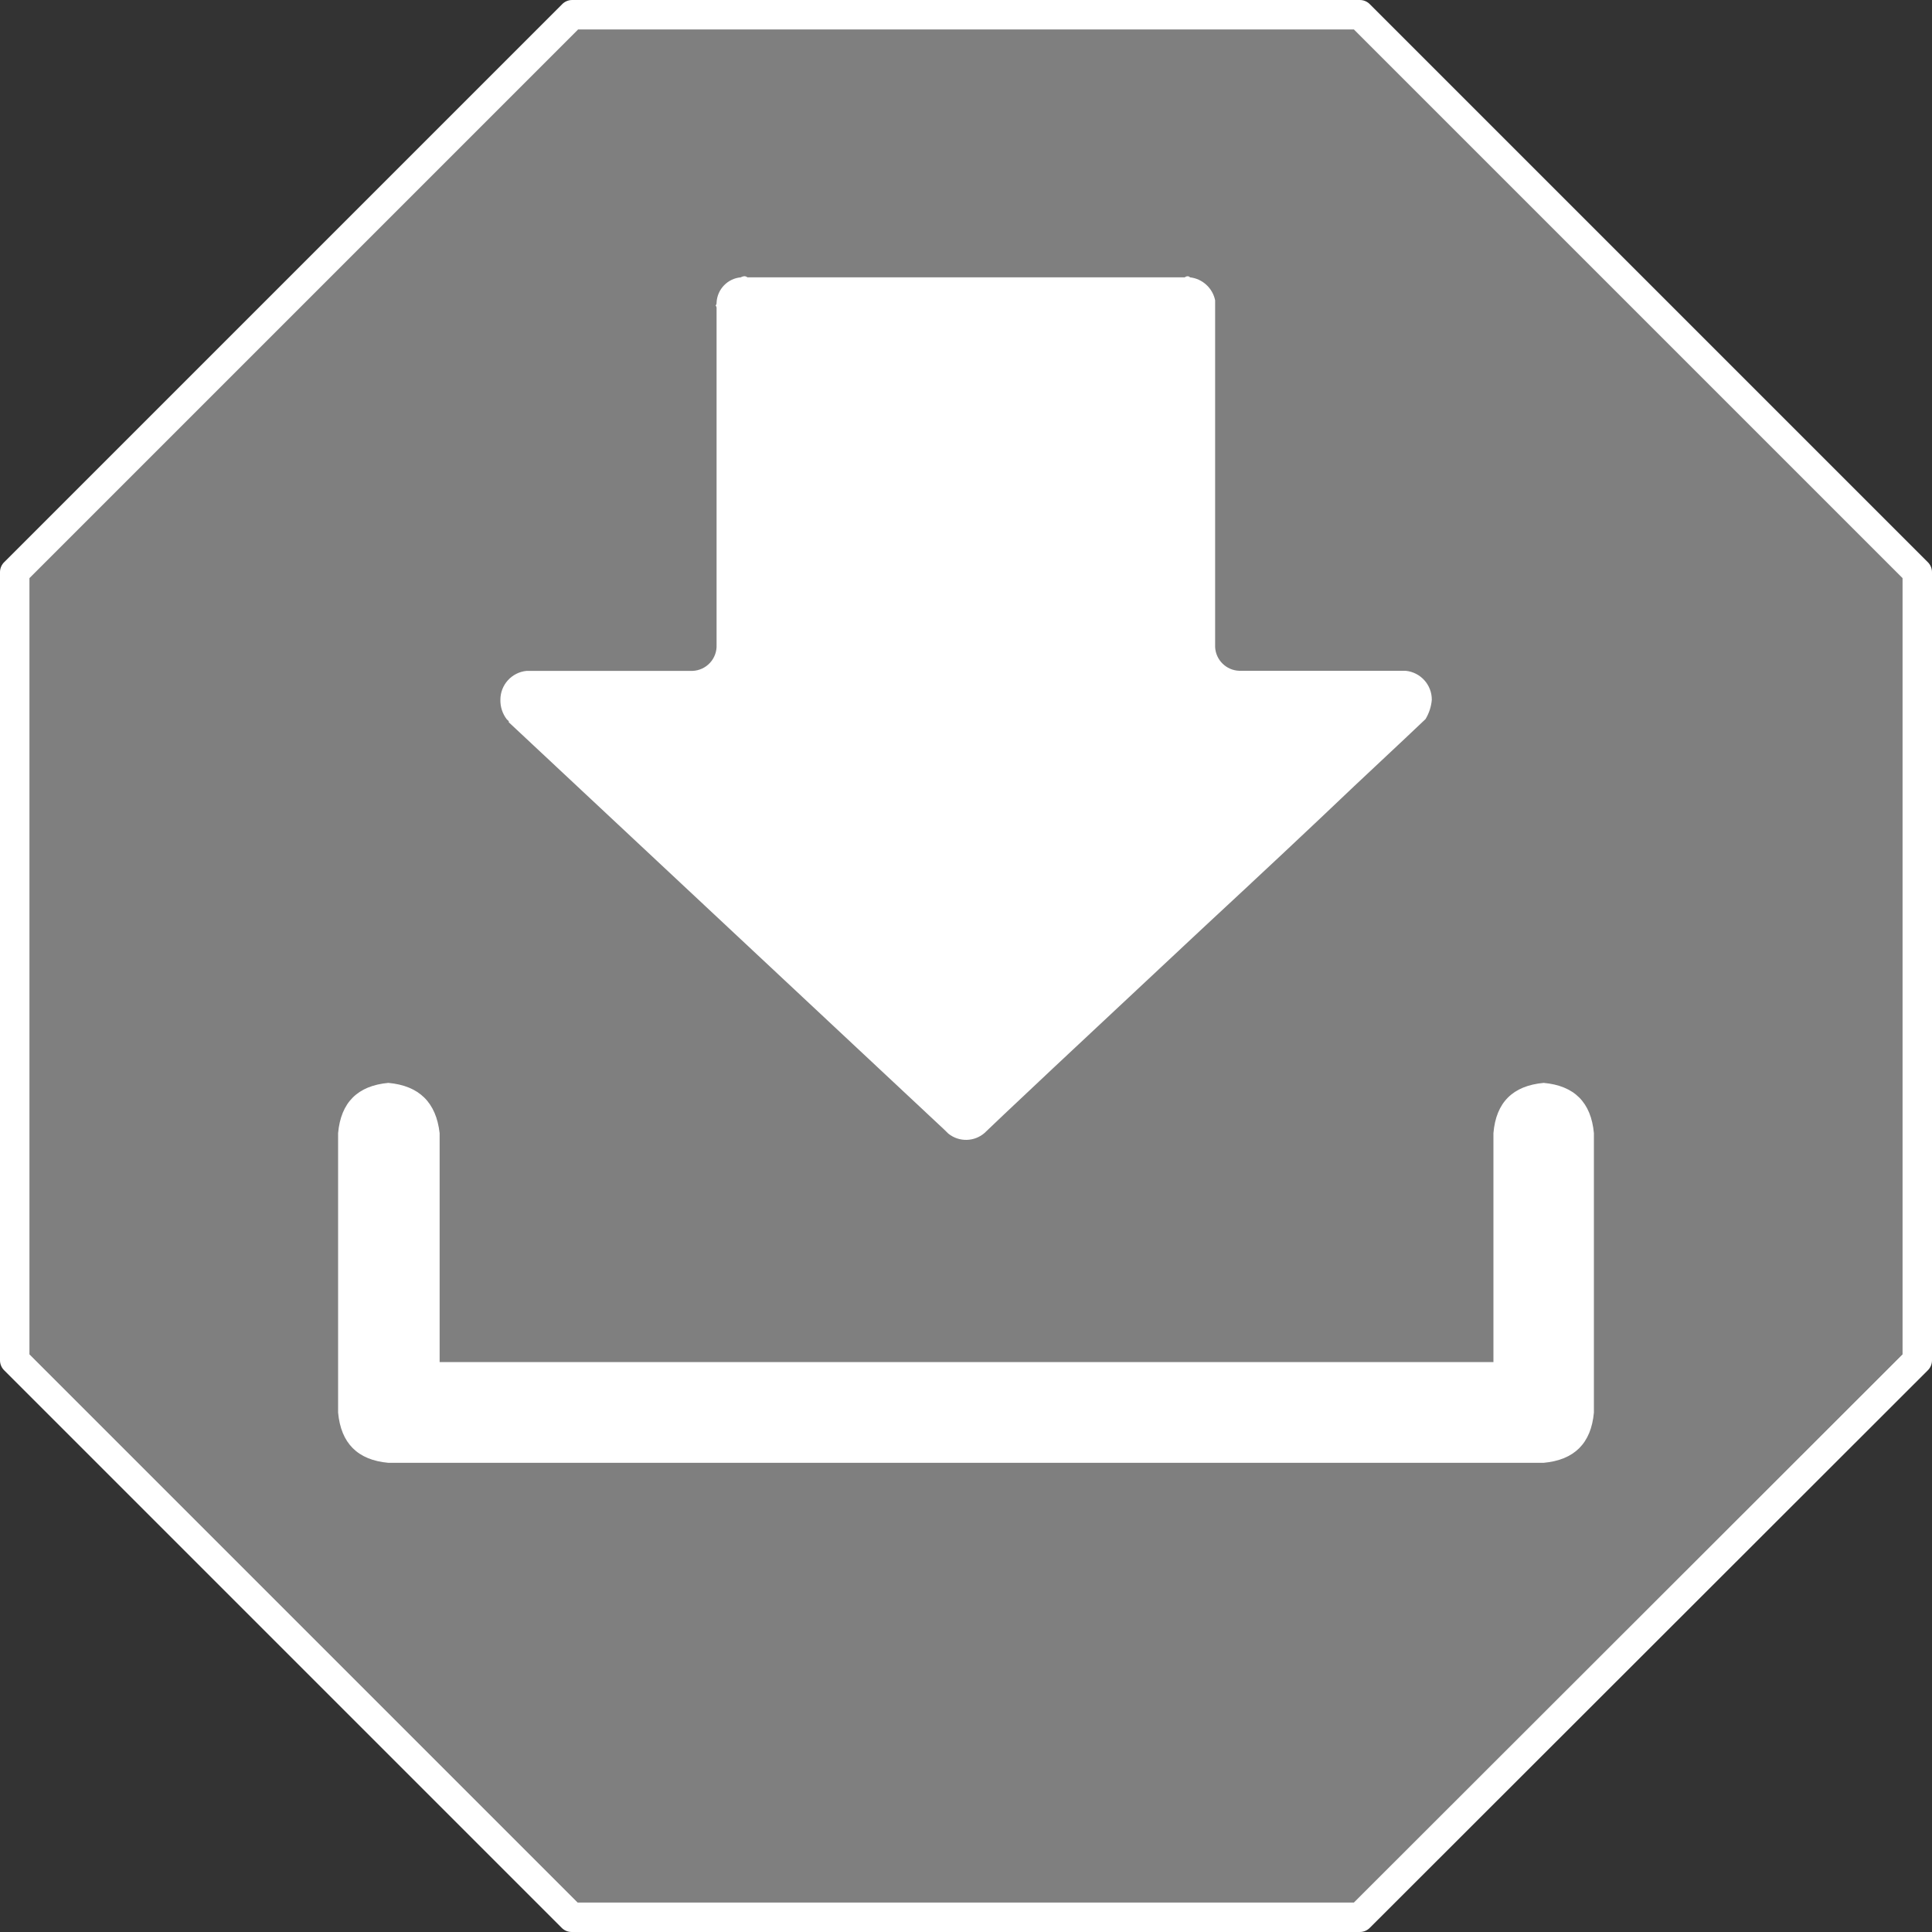
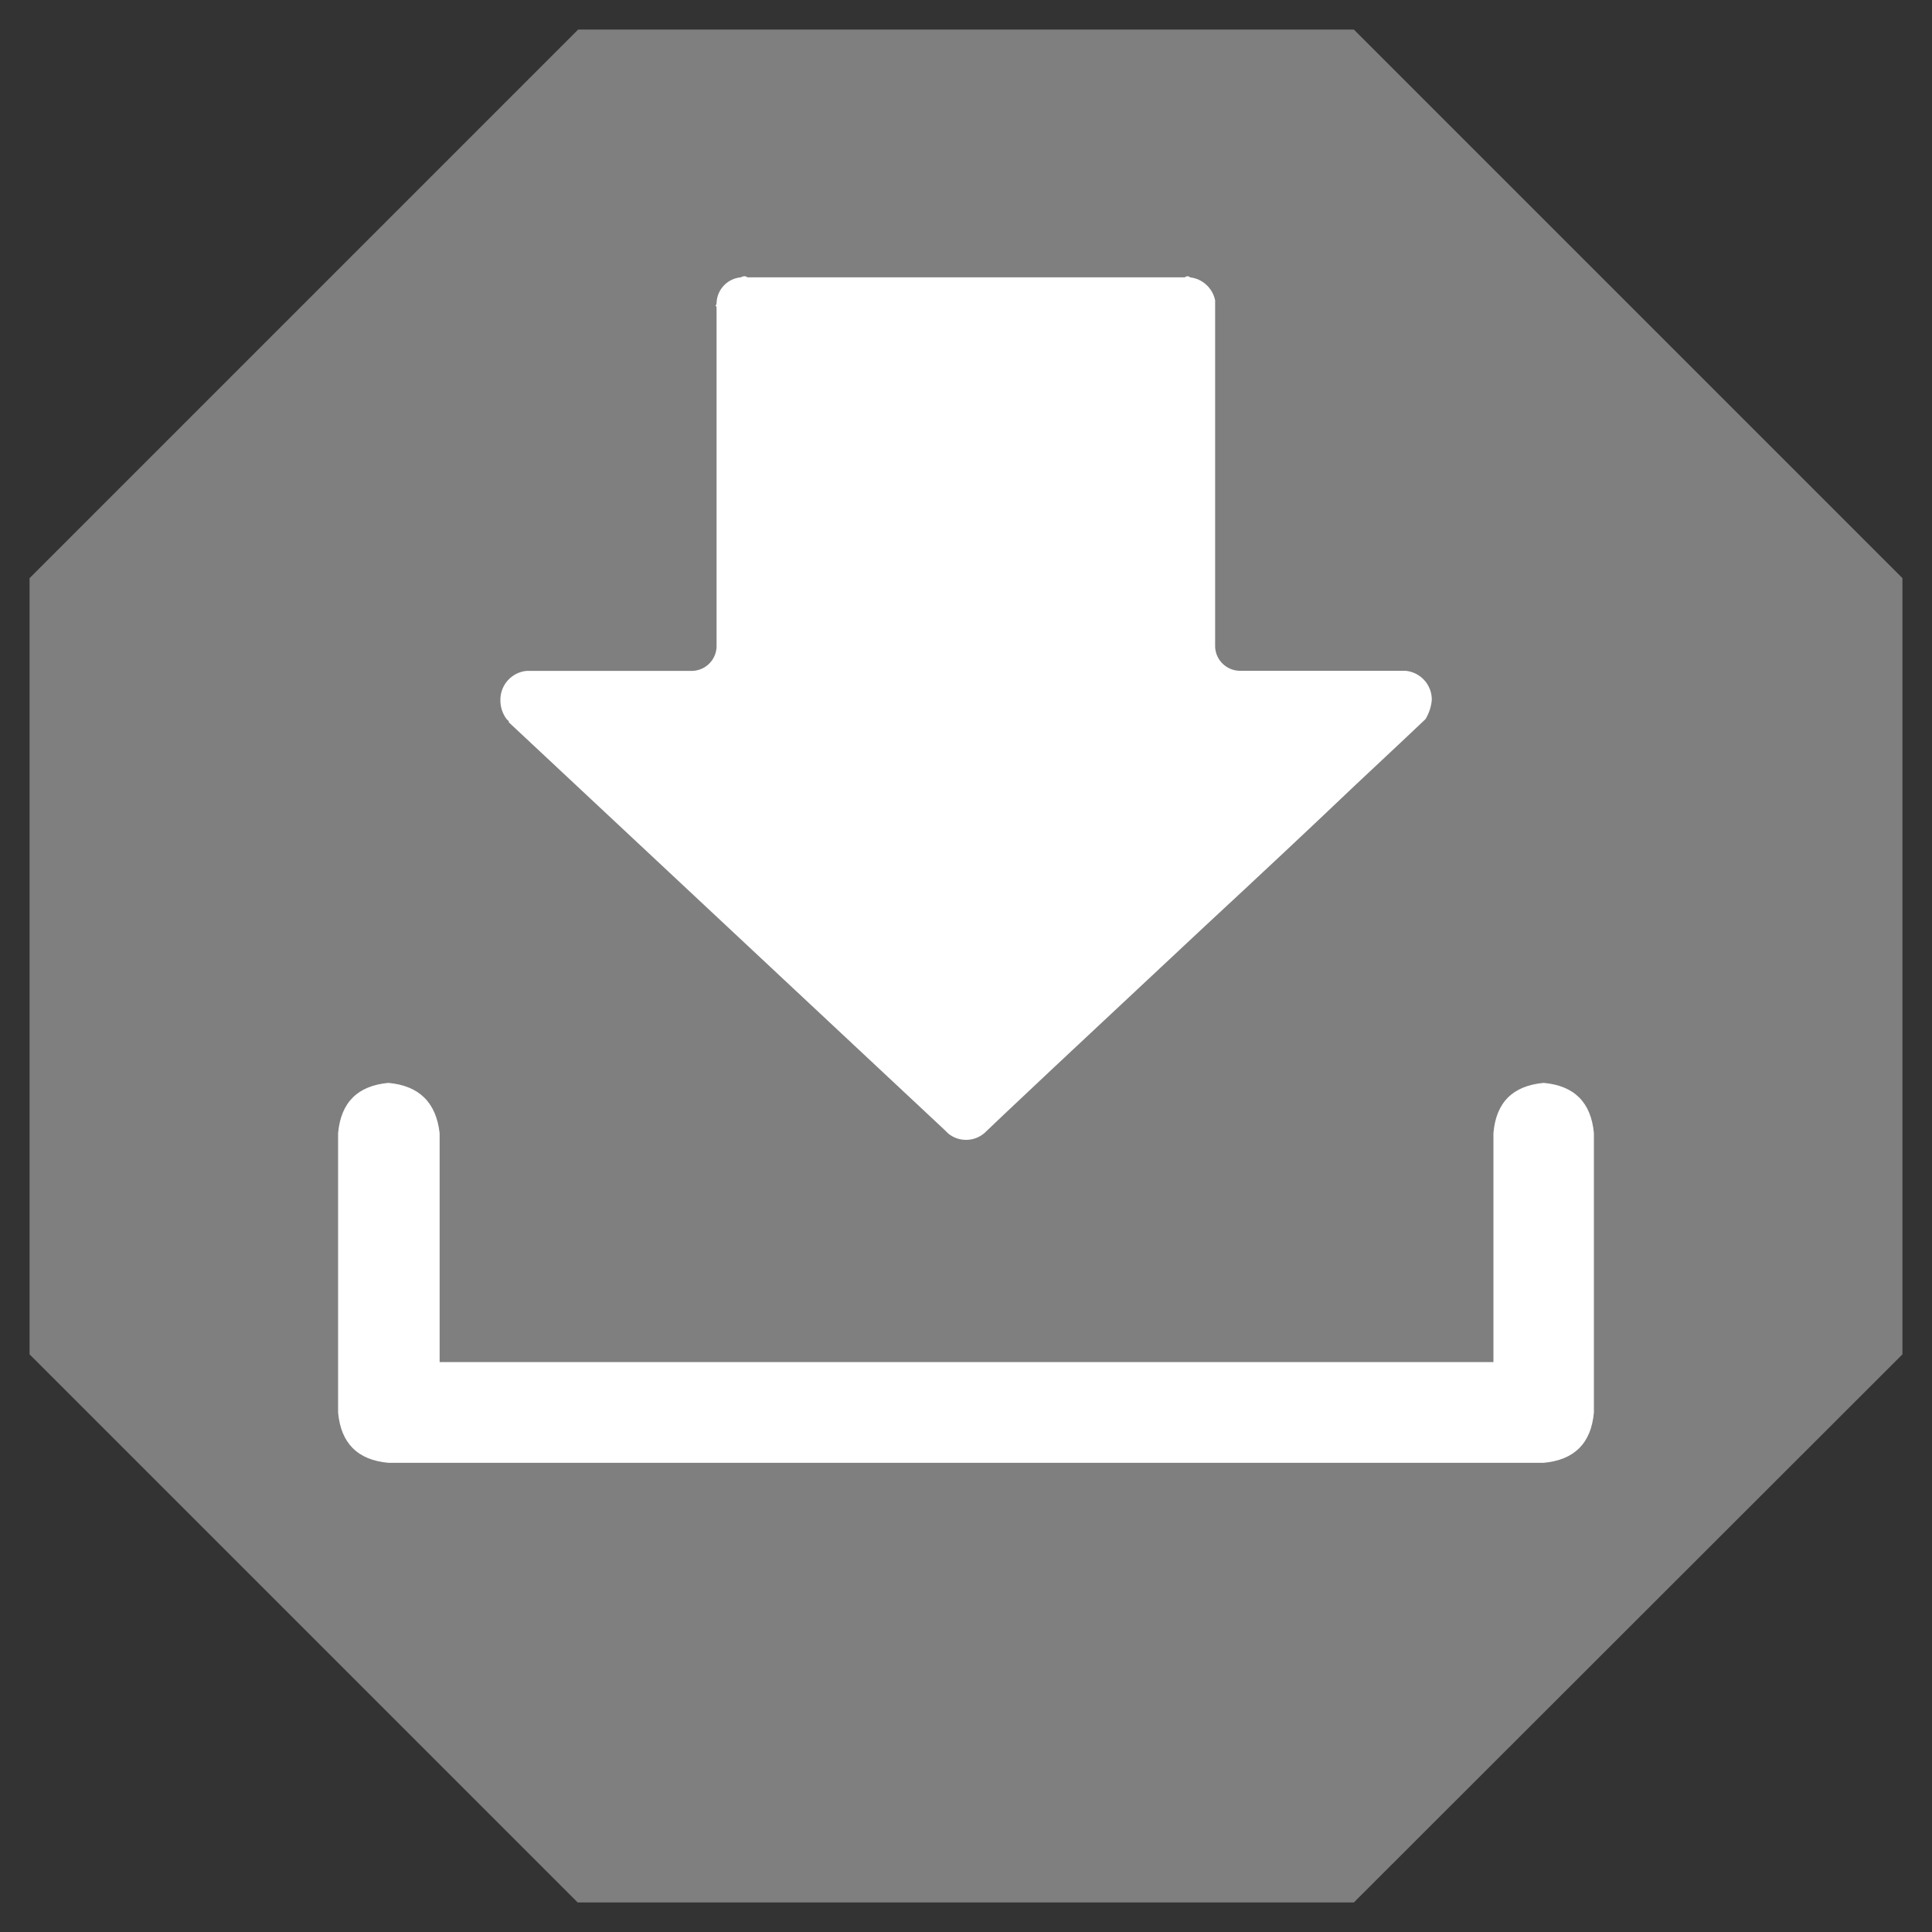
<svg xmlns="http://www.w3.org/2000/svg" id="elpm95u50duk1" viewBox="0 0 200 200" shape-rendering="geometricPrecision" text-rendering="geometricPrecision">
  <rect x="0" y="0" width="200" height="200" fill="#333333" stroke="none" />
  <style>#elpm95u50duk4_to {animation: elpm95u50duk4_to__to 6000ms linear infinite normal forwards}@keyframes elpm95u50duk4_to__to { 0% {transform: translate(0px,-10px);animation-timing-function: cubic-bezier(0.55,0.055,0.675,0.19)} 33.333% {transform: translate(0px,20px);animation-timing-function: cubic-bezier(0,0,0.58,1)} 83.333% {transform: translate(0px,-10px)} 100% {transform: translate(0px,-10px)} }#elpm95u50duk5_to {animation: elpm95u50duk5_to__to 6000ms linear infinite normal forwards}@keyframes elpm95u50duk5_to__to { 0% {transform: translate(0px,0px)} 23.333% {transform: translate(0px,0px);animation-timing-function: cubic-bezier(0.55,0.055,0.675,0.19)} 33.333% {transform: translate(0px,10px);animation-timing-function: cubic-bezier(0,0,0.58,1)} 66.667% {transform: translate(0px,0px)} 100% {transform: translate(0px,0px)} }</style>
-   <path id="elpm95u50duk2" d="M200,59.24C200.003,58.835,199.836,58.447,199.54,58.17L141.83,0.46C141.553,0.164,141.165,-0.003,140.76,0L59.24,0C58.835,-0.003,58.447,0.164,58.17,0.46L0.46,58.17C0.164,58.447,-0.003,58.835,0,59.24L0,140.81C-0.003,141.215,0.164,141.603,0.46,141.88L58.12,199.54C58.396,199.837,58.784,200.004,59.19,200L140.76,200C141.165,200.003,141.553,199.836,141.83,199.54L199.54,141.88C199.836,141.603,200.003,141.215,200,140.81L200,59.24M196.94,59.85L196.94,140.2L140.15,196.94L59.8,196.94L3.06,140.2L3.06,59.85L59.85,3.06L140.15,3.06Z" fill="rgb(255,255,255)" stroke="none" stroke-width="1" />
  <path id="elpm95u50duk3" d="M196.94,140.2L196.94,59.85L140.15,3.06L59.85,3.06L3.06,59.85L3.06,140.2L59.8,196.94L140.15,196.94Z" fill="rgb(204,204,204)" fill-opacity="0.5" stroke="none" stroke-width="1" />
  <g id="elpm95u50duk4_to" transform="translate(0,-10)">
    <path id="elpm95u50duk4" d="M140.2,91.37Q147,85,147.57,84.44C147.938,83.832,148.161,83.148,148.22,82.44C148.227,80.89,147.053,79.59,145.51,79.44L128.28,79.44C126.945,79.391,125.866,78.334,125.79,77L125.79,41.09C125.53,39.817,124.48,38.857,123.19,38.71C123.135,38.645,123.055,38.605,122.97,38.6C122.853,38.593,122.738,38.632,122.65,38.71L77.37,38.71C77.268,38.622,77.133,38.582,77,38.6C76.887,38.615,76.778,38.652,76.68,38.71C75.317,38.837,74.253,39.943,74.18,41.31C74.19,41.426,74.154,41.541,74.08,41.63C74.14,41.688,74.176,41.767,74.18,41.85L74.18,76.74C74.213,77.43,73.968,78.105,73.5,78.614C73.032,79.123,72.381,79.424,71.69,79.45L54.51,79.45C52.967,79.6,51.793,80.9,51.8,82.45C51.786,83.171,52.015,83.875,52.45,84.45L52.67,84.66L52.67,84.77L97.73,126.92L98.17,127.35C99.286,128.253,100.893,128.21,101.96,127.25L102.07,127.14Q102.39,126.81,109.07,120.53L124.6,106Q133.48,97.77,140.2,91.37Z" transform="translate(0,0)" fill="rgb(255,255,255)" stroke="none" stroke-width="1" />
  </g>
  <g id="elpm95u50duk5_to" transform="translate(0,0)">
    <path id="elpm95u50duk5" d="M154.6,117.3L154.6,141L45.51,141L45.51,117.3Q44.97,112.53,40.2,112.1Q35.43,112.54,35,117.3L35,146.23Q35.44,151,40.2,151.43L159.8,151.43Q164.57,150.99,165,146.23L165,117.3Q164.56,112.53,159.8,112.1Q155,112.54,154.6,117.3Z" transform="translate(0,0)" fill="rgb(255,255,255)" stroke="none" stroke-width="1" />
  </g>
</svg>